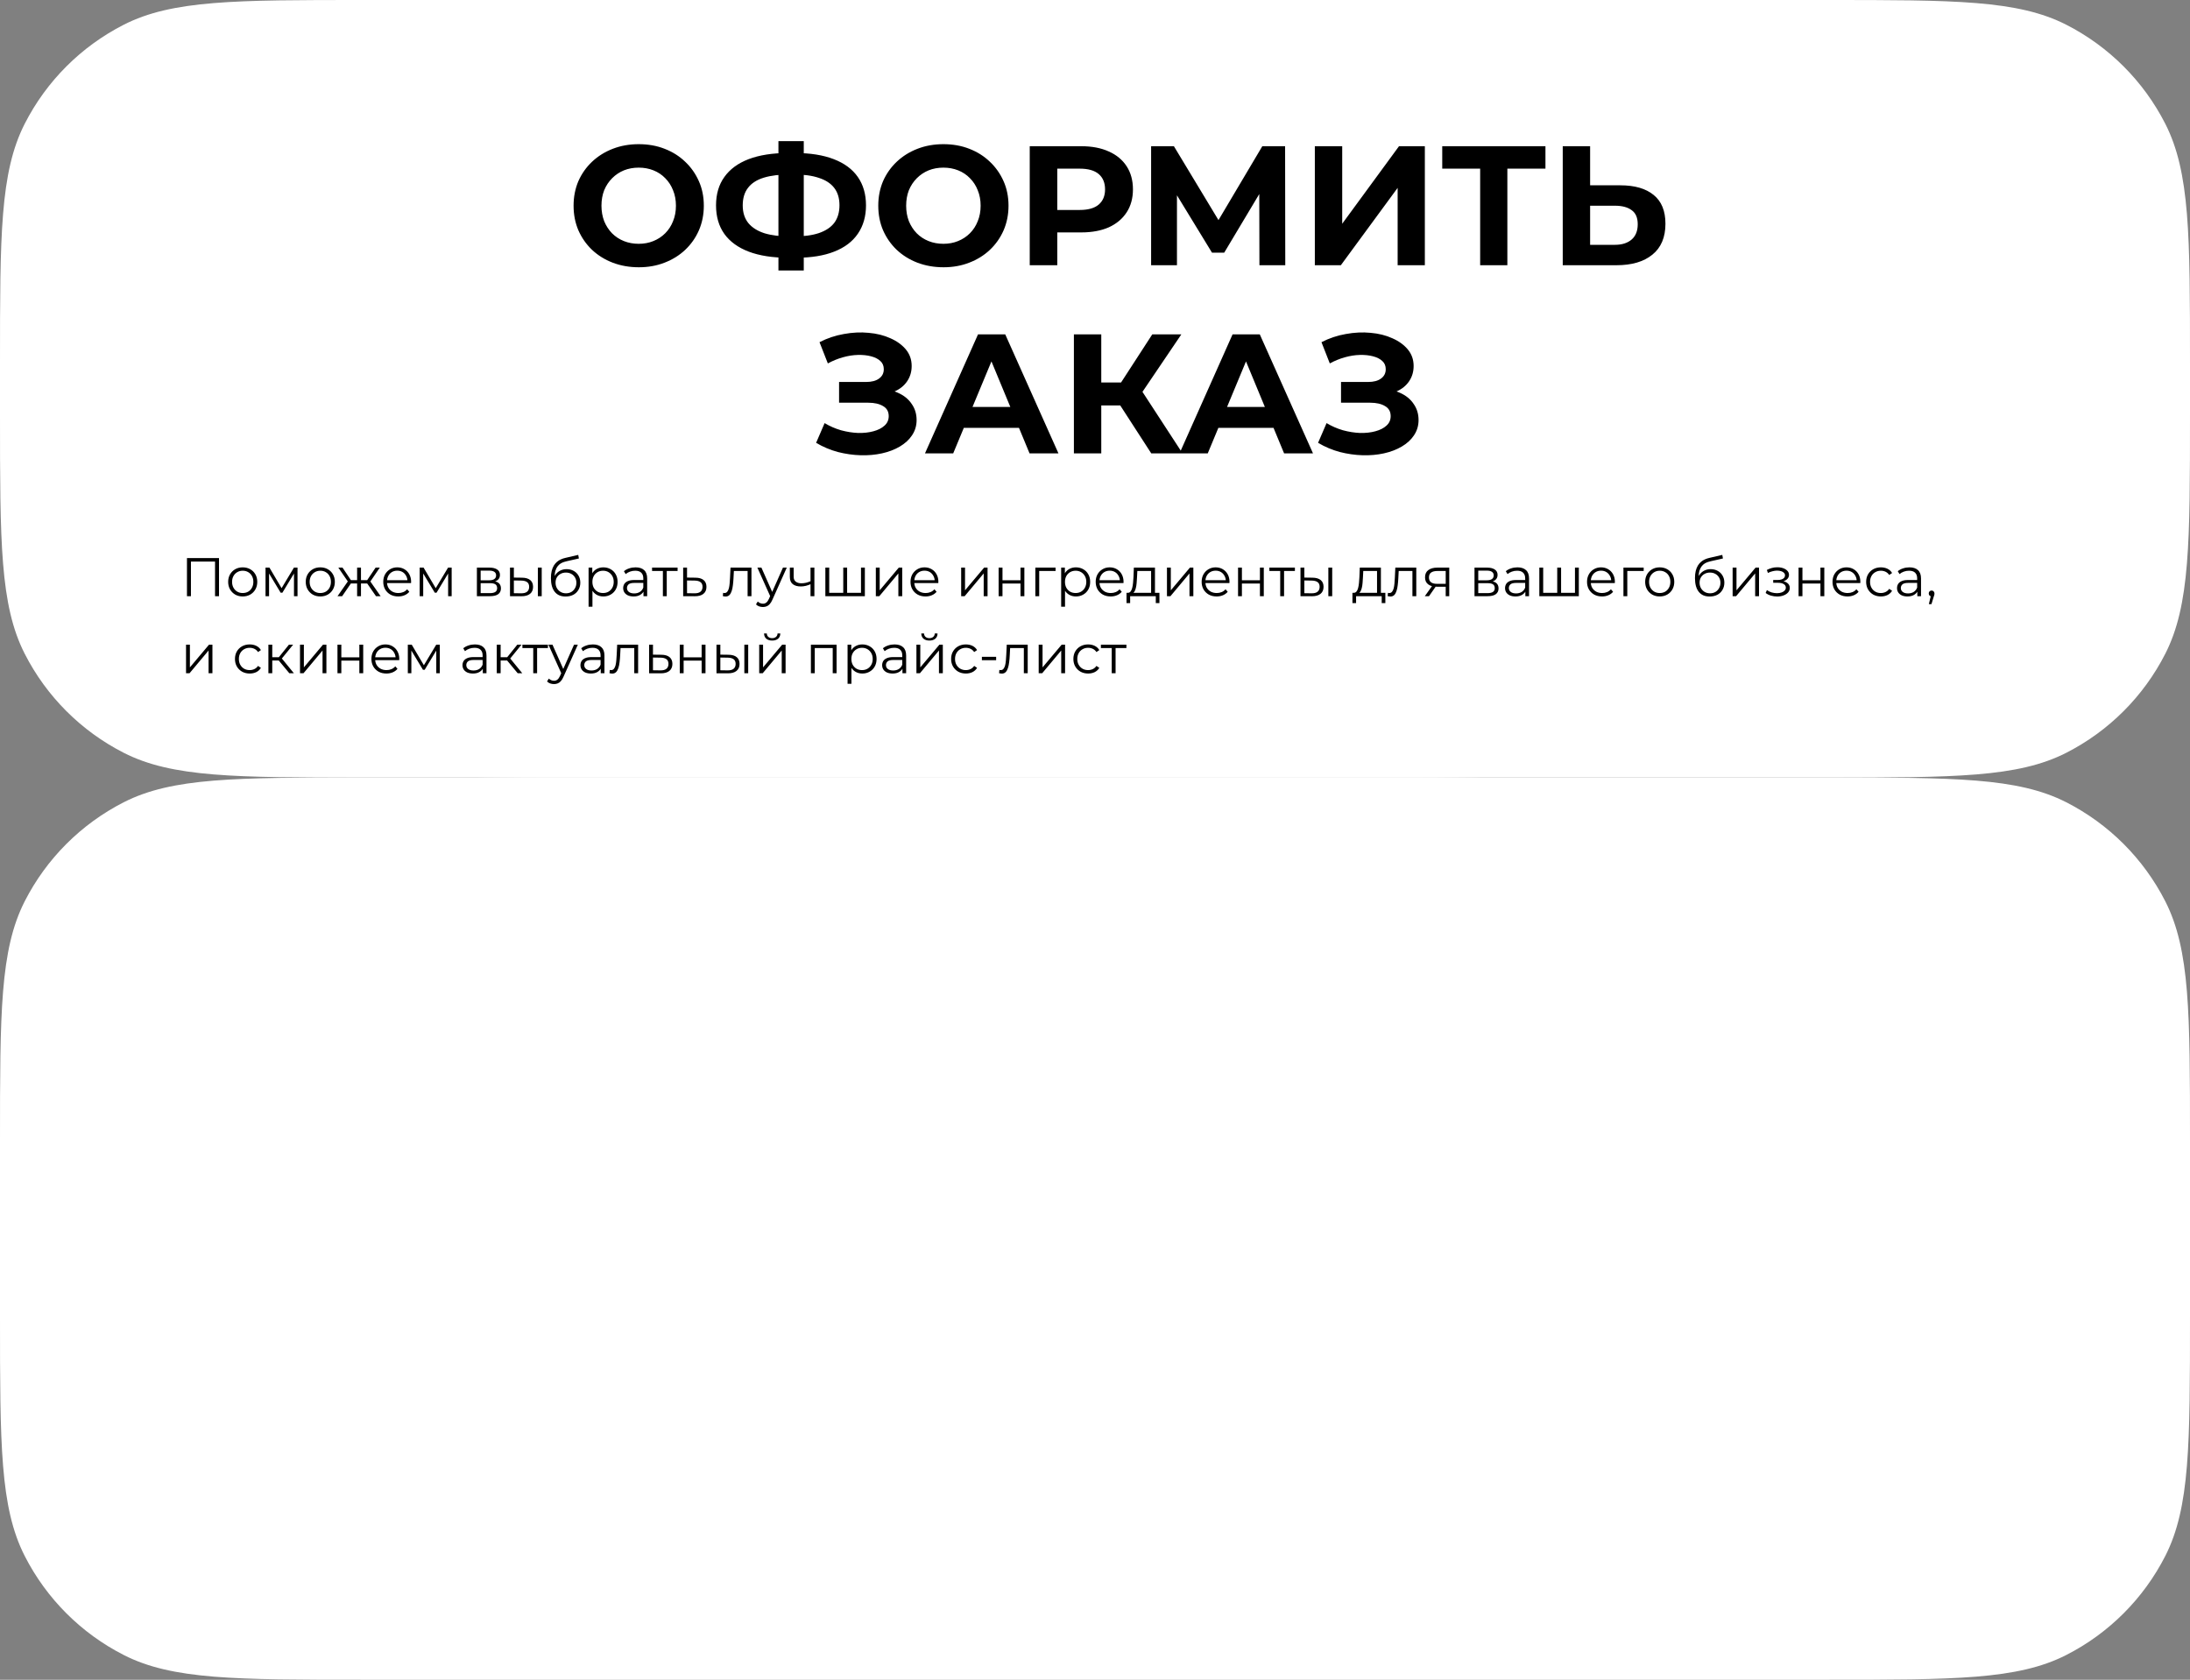
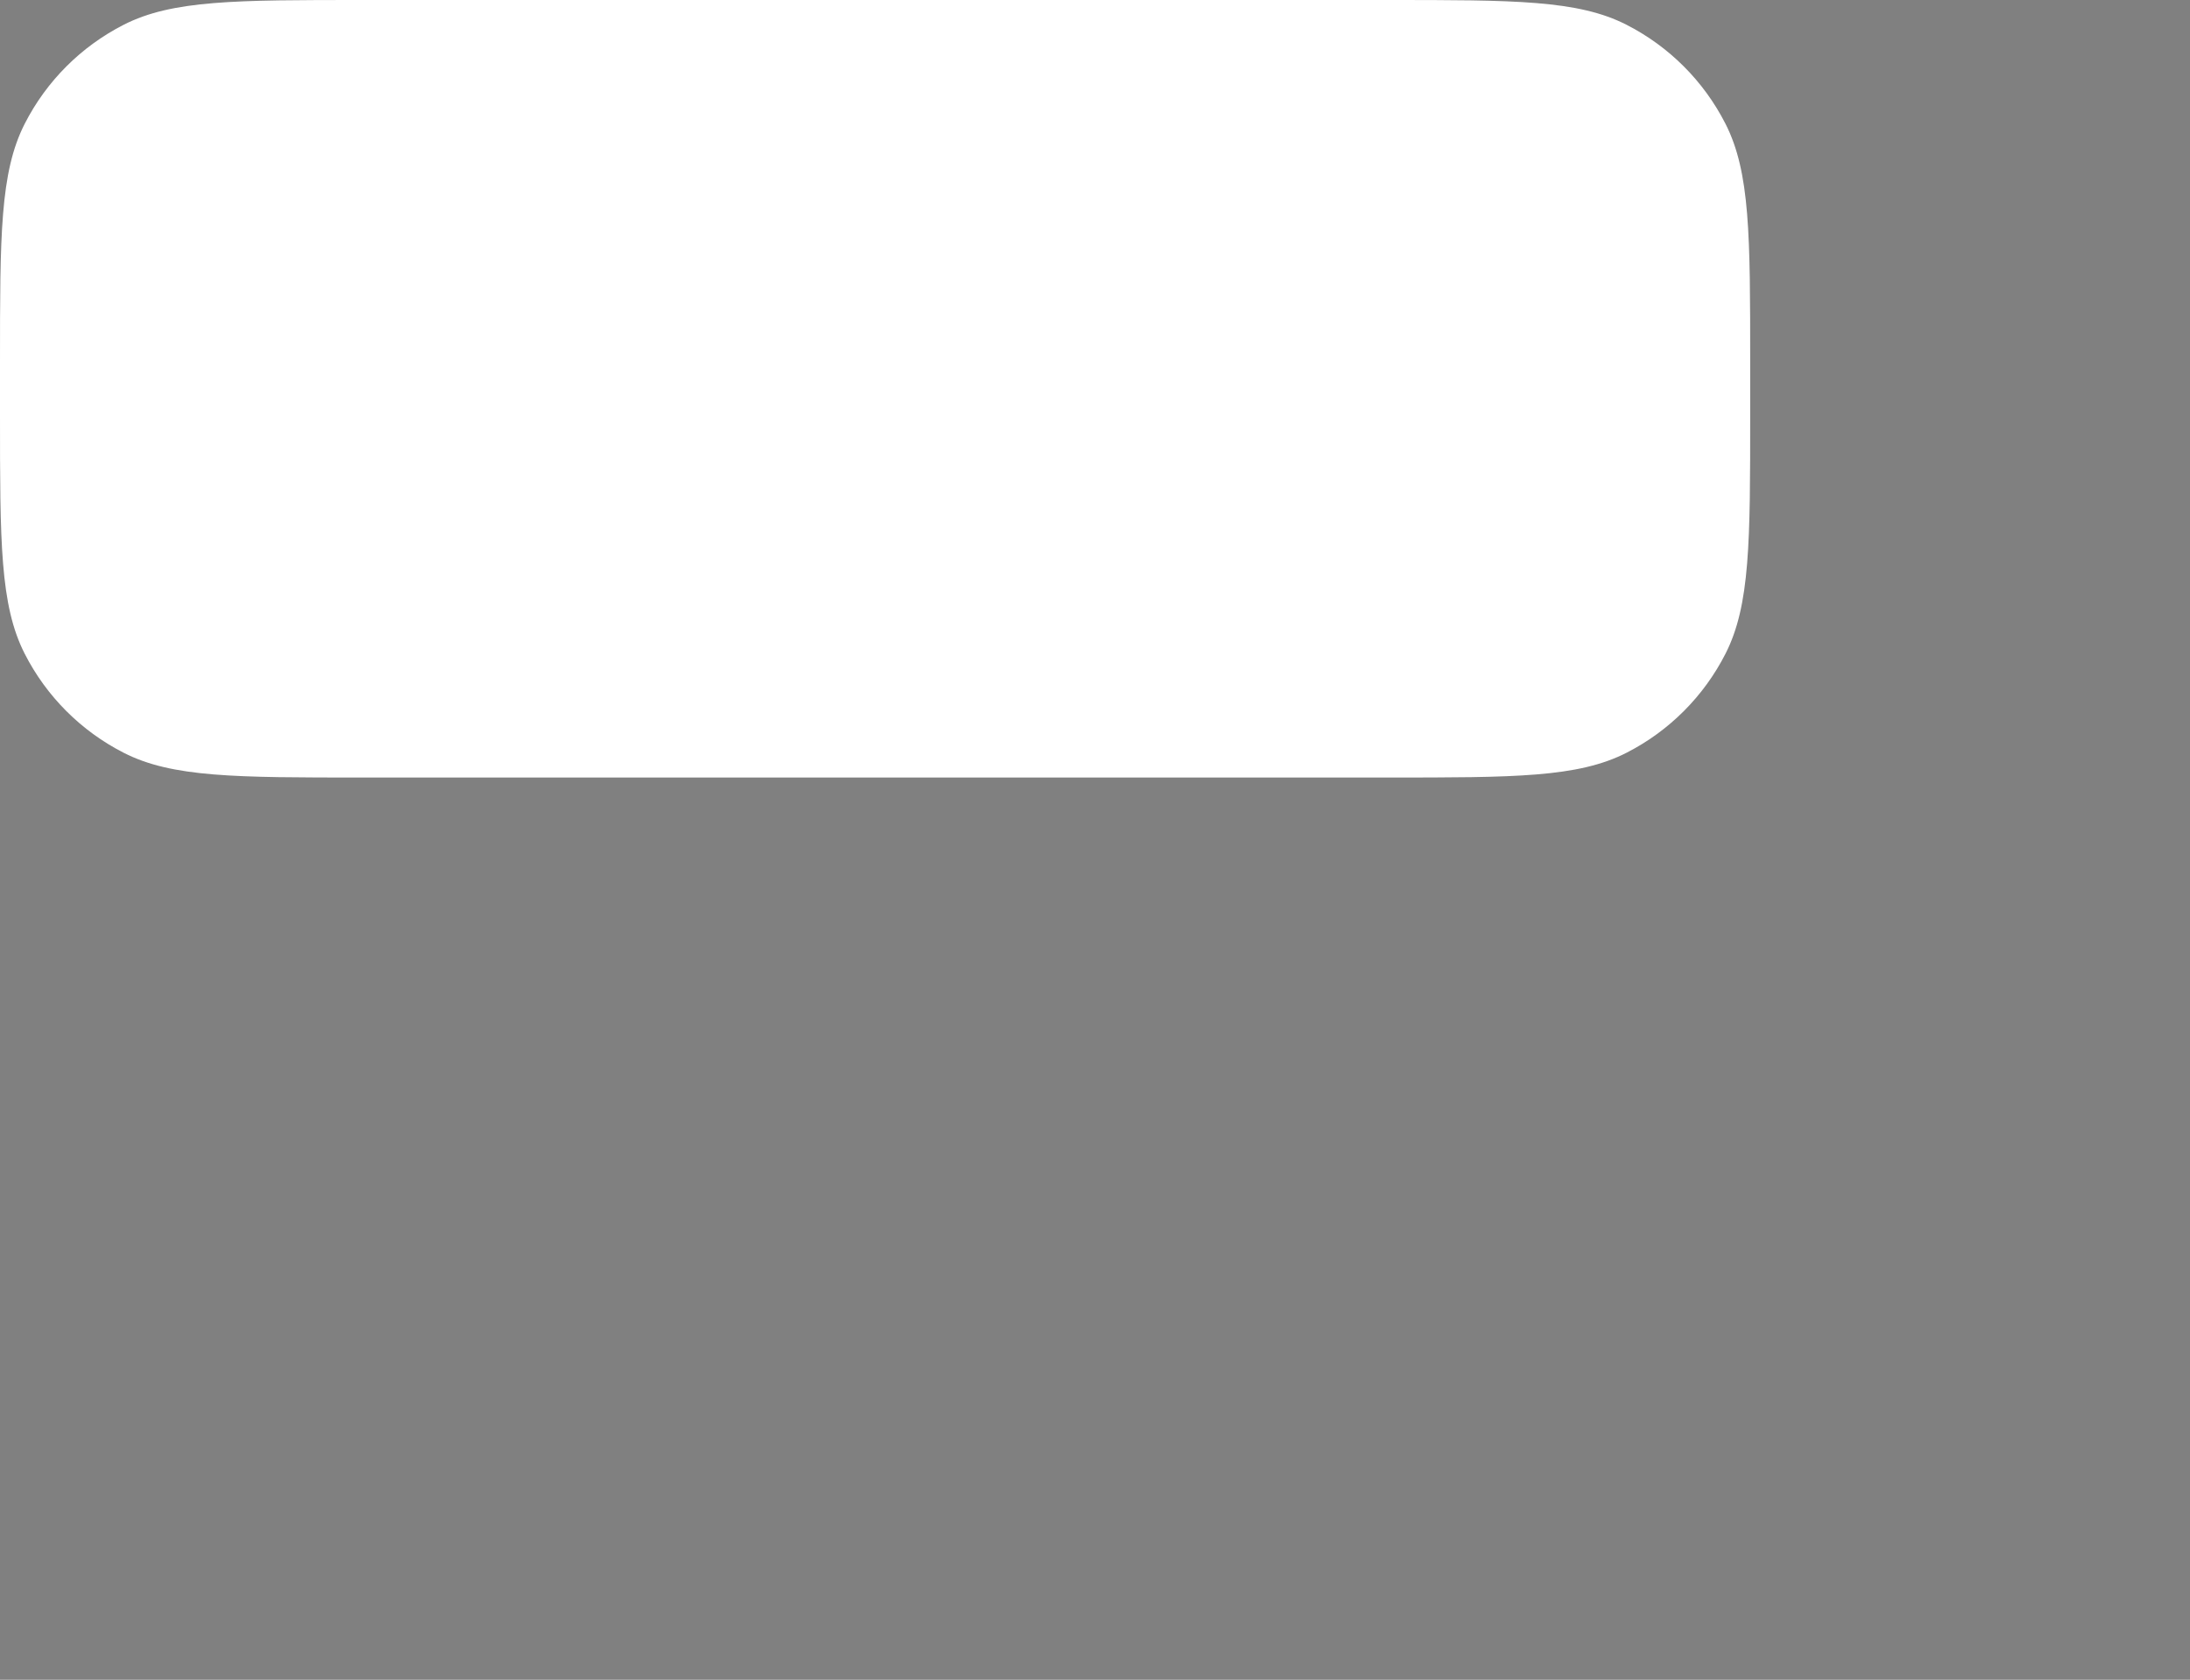
<svg xmlns="http://www.w3.org/2000/svg" width="966" height="741" viewBox="0 0 966 741" fill="none">
  <rect x="0" y="0" width="966" height="741" fill="#808080" stroke="none" />
-   <path d="M966 581C966 637.005 966 665.008 955.101 686.399C945.513 705.215 930.215 720.513 911.399 730.101C890.008 741 862.005 741 806 741H160C103.995 741 75.992 741 54.601 730.101C35.785 720.513 20.487 705.215 10.899 686.399C0 665.008 0 637.005 0 581V503C0 446.995 0 418.992 10.899 397.601C20.487 378.785 35.785 363.487 54.601 353.899C75.992 343 103.995 343 160 343H806C862.005 343 890.008 343 911.399 353.899C930.215 363.487 945.513 378.785 955.101 397.601C966 418.992 966 446.995 966 503V581Z" fill="white" />
-   <path d="M966 183C966 239.005 966 267.008 955.101 288.399C945.513 307.215 930.215 322.513 911.399 332.101C890.008 343 862.005 343 806 343H252C195.995 343 167.992 343 146.601 332.101C127.785 322.513 112.487 307.215 102.899 288.399C92 267.008 92 239.005 92 183V160C92 103.995 92 75.992 102.899 54.601C112.487 35.785 127.785 20.487 146.601 10.899C167.992 0 195.995 0 252 0H806C862.005 0 890.008 0 911.399 10.899C930.215 20.487 945.513 35.785 955.101 54.601C966 75.992 966 103.995 966 160V183Z" fill="white" />
  <path d="M772 183C772 239.005 772 267.008 761.101 288.399C751.513 307.215 736.215 322.513 717.399 332.101C696.008 343 668.005 343 612 343H160C103.995 343 75.992 343 54.601 332.101C35.785 322.513 20.487 307.215 10.899 288.399C0 267.008 0 239.005 0 183V160C0 103.995 0 75.992 10.899 54.601C20.487 35.785 35.785 20.487 54.601 10.899C75.992 0 103.995 0 160 0H612C668.005 0 696.008 0 717.399 10.899C736.215 20.487 751.513 35.785 761.101 54.601C772 75.992 772 103.995 772 160V183Z" fill="white" />
-   <path d="M281.803 117.9C277.653 117.9 273.803 117.225 270.253 115.875C266.753 114.525 263.703 112.625 261.103 110.175C258.553 107.725 256.553 104.85 255.103 101.55C253.703 98.25 253.003 94.65 253.003 90.75C253.003 86.85 253.703 83.25 255.103 79.95C256.553 76.65 258.578 73.775 261.178 71.325C263.778 68.875 266.828 66.975 270.328 65.625C273.828 64.275 277.628 63.6 281.728 63.6C285.878 63.6 289.678 64.275 293.128 65.625C296.628 66.975 299.653 68.875 302.203 71.325C304.803 73.775 306.828 76.65 308.278 79.95C309.728 83.2 310.453 86.8 310.453 90.75C310.453 94.65 309.728 98.275 308.278 101.625C306.828 104.925 304.803 107.8 302.203 110.25C299.653 112.65 296.628 114.525 293.128 115.875C289.678 117.225 285.903 117.9 281.803 117.9ZM281.728 107.55C284.078 107.55 286.228 107.15 288.178 106.35C290.178 105.55 291.928 104.4 293.428 102.9C294.928 101.4 296.078 99.625 296.878 97.575C297.728 95.525 298.153 93.25 298.153 90.75C298.153 88.25 297.728 85.975 296.878 83.925C296.078 81.875 294.928 80.1 293.428 78.6C291.978 77.1 290.253 75.95 288.253 75.15C286.253 74.35 284.078 73.95 281.728 73.95C279.378 73.95 277.203 74.35 275.203 75.15C273.253 75.95 271.528 77.1 270.028 78.6C268.528 80.1 267.353 81.875 266.503 83.925C265.703 85.975 265.303 88.25 265.303 90.75C265.303 93.2 265.703 95.475 266.503 97.575C267.353 99.625 268.503 101.4 269.953 102.9C271.453 104.4 273.203 105.55 275.203 106.35C277.203 107.15 279.378 107.55 281.728 107.55ZM347.563 113.7C340.763 113.7 334.988 112.8 330.238 111C325.538 109.2 321.963 106.6 319.513 103.2C317.063 99.75 315.838 95.55 315.838 90.6C315.838 85.65 317.063 81.475 319.513 78.075C321.963 74.625 325.538 72 330.238 70.2C334.988 68.4 340.763 67.5 347.563 67.5C347.663 67.5 347.938 67.5 348.388 67.5C348.888 67.5 349.363 67.5 349.813 67.5C350.313 67.5 350.588 67.5 350.638 67.5C357.388 67.5 363.088 68.4 367.738 70.2C372.438 72 375.988 74.625 378.388 78.075C380.788 81.525 381.988 85.7 381.988 90.6C381.988 95.45 380.788 99.625 378.388 103.125C376.038 106.575 372.563 109.2 367.963 111C363.413 112.8 357.838 113.7 351.238 113.7C351.088 113.7 350.738 113.7 350.188 113.7C349.638 113.7 349.088 113.7 348.538 113.7C348.038 113.7 347.713 113.7 347.563 113.7ZM348.688 104.325C348.838 104.325 349.038 104.325 349.288 104.325C349.538 104.325 349.713 104.325 349.813 104.325C354.413 104.325 358.213 103.825 361.213 102.825C364.263 101.775 366.538 100.25 368.038 98.25C369.538 96.2 370.288 93.625 370.288 90.525C370.288 87.425 369.513 84.875 367.963 82.875C366.413 80.875 364.138 79.4 361.138 78.45C358.188 77.45 354.463 76.95 349.963 76.95C349.863 76.95 349.663 76.95 349.363 76.95C349.113 76.95 348.888 76.95 348.688 76.95C343.938 76.95 340.013 77.425 336.913 78.375C333.813 79.325 331.488 80.825 329.938 82.875C328.388 84.875 327.613 87.45 327.613 90.6C327.613 93.75 328.438 96.35 330.088 98.4C331.738 100.4 334.113 101.9 337.213 102.9C340.363 103.85 344.188 104.325 348.688 104.325ZM343.363 119.325V62.25H354.538V119.325H343.363ZM416.202 117.9C412.052 117.9 408.202 117.225 404.652 115.875C401.152 114.525 398.102 112.625 395.502 110.175C392.952 107.725 390.952 104.85 389.502 101.55C388.102 98.25 387.402 94.65 387.402 90.75C387.402 86.85 388.102 83.25 389.502 79.95C390.952 76.65 392.977 73.775 395.577 71.325C398.177 68.875 401.227 66.975 404.727 65.625C408.227 64.275 412.027 63.6 416.127 63.6C420.277 63.6 424.077 64.275 427.527 65.625C431.027 66.975 434.052 68.875 436.602 71.325C439.202 73.775 441.227 76.65 442.677 79.95C444.127 83.2 444.852 86.8 444.852 90.75C444.852 94.65 444.127 98.275 442.677 101.625C441.227 104.925 439.202 107.8 436.602 110.25C434.052 112.65 431.027 114.525 427.527 115.875C424.077 117.225 420.302 117.9 416.202 117.9ZM416.127 107.55C418.477 107.55 420.627 107.15 422.577 106.35C424.577 105.55 426.327 104.4 427.827 102.9C429.327 101.4 430.477 99.625 431.277 97.575C432.127 95.525 432.552 93.25 432.552 90.75C432.552 88.25 432.127 85.975 431.277 83.925C430.477 81.875 429.327 80.1 427.827 78.6C426.377 77.1 424.652 75.95 422.652 75.15C420.652 74.35 418.477 73.95 416.127 73.95C413.777 73.95 411.602 74.35 409.602 75.15C407.652 75.95 405.927 77.1 404.427 78.6C402.927 80.1 401.752 81.875 400.902 83.925C400.102 85.975 399.702 88.25 399.702 90.75C399.702 93.2 400.102 95.475 400.902 97.575C401.752 99.625 402.902 101.4 404.352 102.9C405.852 104.4 407.602 105.55 409.602 106.35C411.602 107.15 413.777 107.55 416.127 107.55ZM454.212 117V64.5H476.937C481.637 64.5 485.687 65.275 489.087 66.825C492.487 68.325 495.112 70.5 496.962 73.35C498.812 76.2 499.737 79.6 499.737 83.55C499.737 87.45 498.812 90.825 496.962 93.675C495.112 96.525 492.487 98.725 489.087 100.275C485.687 101.775 481.637 102.525 476.937 102.525H460.962L466.362 97.05V117H454.212ZM466.362 98.4L460.962 92.625H476.262C480.012 92.625 482.812 91.825 484.662 90.225C486.512 88.625 487.437 86.4 487.437 83.55C487.437 80.65 486.512 78.4 484.662 76.8C482.812 75.2 480.012 74.4 476.262 74.4H460.962L466.362 68.625V98.4ZM507.752 117V64.5H517.802L540.152 101.55H534.827L556.802 64.5H566.852L566.927 117H555.527L555.452 81.975H557.627L540.002 111.45H534.602L516.602 81.975H519.152V117H507.752ZM579.969 117V64.5H592.044V98.7L617.094 64.5H628.494V117H616.494V82.875L591.444 117H579.969ZM652.891 117V71.625L655.666 74.4H636.166V64.5H681.691V74.4H662.191L664.891 71.625V117H652.891ZM714.744 81.75C721.094 81.75 725.994 83.175 729.444 86.025C732.894 88.825 734.619 93.05 734.619 98.7C734.619 104.7 732.694 109.25 728.844 112.35C725.044 115.45 719.769 117 713.019 117H689.319V64.5H701.394V81.75H714.744ZM712.344 108C715.444 108 717.894 107.225 719.694 105.675C721.494 104.125 722.394 101.875 722.394 98.925C722.394 96.025 721.494 93.95 719.694 92.7C717.944 91.4 715.494 90.75 712.344 90.75H701.394V108H712.344ZM359.985 195.35L363.735 186.65C365.985 188 368.385 189.05 370.935 189.8C373.535 190.5 376.06 190.9 378.51 191C381.01 191.05 383.26 190.8 385.26 190.25C387.31 189.7 388.935 188.875 390.135 187.775C391.385 186.675 392.01 185.275 392.01 183.575C392.01 181.575 391.185 180.1 389.535 179.15C387.885 178.15 385.685 177.65 382.935 177.65H370.11V168.5H382.035C384.485 168.5 386.385 168 387.735 167C389.135 166 389.835 164.625 389.835 162.875C389.835 161.375 389.335 160.175 388.335 159.275C387.335 158.325 385.96 157.625 384.21 157.175C382.51 156.725 380.585 156.525 378.435 156.575C376.285 156.625 374.06 156.975 371.76 157.625C369.46 158.275 367.26 159.175 365.16 160.325L361.485 150.95C364.885 149.2 368.46 148 372.21 147.35C376.01 146.65 379.66 146.475 383.16 146.825C386.71 147.125 389.91 147.925 392.76 149.225C395.61 150.475 397.885 152.125 399.585 154.175C401.285 156.225 402.135 158.65 402.135 161.45C402.135 163.95 401.485 166.175 400.185 168.125C398.885 170.075 397.06 171.575 394.71 172.625C392.41 173.675 389.76 174.2 386.76 174.2L387.06 171.5C390.56 171.5 393.585 172.1 396.135 173.3C398.735 174.45 400.735 176.075 402.135 178.175C403.585 180.225 404.31 182.6 404.31 185.3C404.31 187.8 403.635 190.05 402.285 192.05C400.985 194 399.185 195.65 396.885 197C394.585 198.35 391.96 199.35 389.01 200C386.06 200.65 382.91 200.925 379.56 200.825C376.26 200.725 372.935 200.25 369.585 199.4C366.235 198.5 363.035 197.15 359.985 195.35ZM408.004 200L431.404 147.5H443.404L466.879 200H454.129L434.929 153.65H439.729L420.454 200H408.004ZM419.704 188.75L422.929 179.525H449.929L453.229 188.75H419.704ZM507.816 200L491.466 174.725L501.291 168.8L521.616 200H507.816ZM473.691 200V147.5H485.766V200H473.691ZM482.241 178.85V168.725H500.541V178.85H482.241ZM502.416 175.1L491.241 173.75L508.266 147.5H521.091L502.416 175.1ZM520.284 200L543.684 147.5H555.684L579.159 200H566.409L547.209 153.65H552.009L532.734 200H520.284ZM531.984 188.75L535.209 179.525H562.209L565.509 188.75H531.984ZM581.396 195.35L585.146 186.65C587.396 188 589.796 189.05 592.346 189.8C594.946 190.5 597.471 190.9 599.921 191C602.421 191.05 604.671 190.8 606.671 190.25C608.721 189.7 610.346 188.875 611.546 187.775C612.796 186.675 613.421 185.275 613.421 183.575C613.421 181.575 612.596 180.1 610.946 179.15C609.296 178.15 607.096 177.65 604.346 177.65H591.521V168.5H603.446C605.896 168.5 607.796 168 609.146 167C610.546 166 611.246 164.625 611.246 162.875C611.246 161.375 610.746 160.175 609.746 159.275C608.746 158.325 607.371 157.625 605.621 157.175C603.921 156.725 601.996 156.525 599.846 156.575C597.696 156.625 595.471 156.975 593.171 157.625C590.871 158.275 588.671 159.175 586.571 160.325L582.896 150.95C586.296 149.2 589.871 148 593.621 147.35C597.421 146.65 601.071 146.475 604.571 146.825C608.121 147.125 611.321 147.925 614.171 149.225C617.021 150.475 619.296 152.125 620.996 154.175C622.696 156.225 623.546 158.65 623.546 161.45C623.546 163.95 622.896 166.175 621.596 168.125C620.296 170.075 618.471 171.575 616.121 172.625C613.821 173.675 611.171 174.2 608.171 174.2L608.471 171.5C611.971 171.5 614.996 172.1 617.546 173.3C620.146 174.45 622.146 176.075 623.546 178.175C624.996 180.225 625.721 182.6 625.721 185.3C625.721 187.8 625.046 190.05 623.696 192.05C622.396 194 620.596 195.65 618.296 197C615.996 198.35 613.371 199.35 610.421 200C607.471 200.65 604.321 200.925 600.971 200.825C597.671 200.725 594.346 200.25 590.996 199.4C587.646 198.5 584.446 197.15 581.396 195.35Z" fill="black" />
-   <path d="M82.469 263V246.2H96.605V263H94.853V247.256L95.309 247.736H83.765L84.221 247.256V263H82.469ZM107.049 263.12C105.833 263.12 104.737 262.848 103.761 262.304C102.801 261.744 102.041 260.984 101.481 260.024C100.921 259.048 100.641 257.936 100.641 256.688C100.641 255.424 100.921 254.312 101.481 253.352C102.041 252.392 102.801 251.64 103.761 251.096C104.721 250.552 105.817 250.28 107.049 250.28C108.297 250.28 109.401 250.552 110.361 251.096C111.337 251.64 112.097 252.392 112.641 253.352C113.201 254.312 113.481 255.424 113.481 256.688C113.481 257.936 113.201 259.048 112.641 260.024C112.097 260.984 111.337 261.744 110.361 262.304C109.385 262.848 108.281 263.12 107.049 263.12ZM107.049 261.608C107.961 261.608 108.769 261.408 109.473 261.008C110.177 260.592 110.729 260.016 111.129 259.28C111.545 258.528 111.753 257.664 111.753 256.688C111.753 255.696 111.545 254.832 111.129 254.096C110.729 253.36 110.177 252.792 109.473 252.392C108.769 251.976 107.969 251.768 107.073 251.768C106.177 251.768 105.377 251.976 104.673 252.392C103.969 252.792 103.409 253.36 102.993 254.096C102.577 254.832 102.369 255.696 102.369 256.688C102.369 257.664 102.577 258.528 102.993 259.28C103.409 260.016 103.969 260.592 104.673 261.008C105.377 261.408 106.169 261.608 107.049 261.608ZM117.123 263V250.4H118.851L124.563 260.072H123.843L129.651 250.4H131.235V263H129.675V252.344L129.987 252.488L124.563 261.464H123.795L118.323 252.392L118.683 252.32V263H117.123ZM141.268 263.12C140.052 263.12 138.956 262.848 137.98 262.304C137.02 261.744 136.26 260.984 135.7 260.024C135.14 259.048 134.86 257.936 134.86 256.688C134.86 255.424 135.14 254.312 135.7 253.352C136.26 252.392 137.02 251.64 137.98 251.096C138.94 250.552 140.036 250.28 141.268 250.28C142.516 250.28 143.62 250.552 144.58 251.096C145.556 251.64 146.316 252.392 146.86 253.352C147.42 254.312 147.7 255.424 147.7 256.688C147.7 257.936 147.42 259.048 146.86 260.024C146.316 260.984 145.556 261.744 144.58 262.304C143.604 262.848 142.5 263.12 141.268 263.12ZM141.268 261.608C142.18 261.608 142.988 261.408 143.692 261.008C144.396 260.592 144.948 260.016 145.348 259.28C145.764 258.528 145.972 257.664 145.972 256.688C145.972 255.696 145.764 254.832 145.348 254.096C144.948 253.36 144.396 252.792 143.692 252.392C142.988 251.976 142.188 251.768 141.292 251.768C140.396 251.768 139.596 251.976 138.892 252.392C138.188 252.792 137.628 253.36 137.212 254.096C136.796 254.832 136.588 255.696 136.588 256.688C136.588 257.664 136.796 258.528 137.212 259.28C137.628 260.016 138.188 260.592 138.892 261.008C139.596 261.408 140.388 261.608 141.268 261.608ZM165.849 263L161.529 256.76L162.945 255.92L167.889 263H165.849ZM158.697 257.384V255.92H162.681V257.384H158.697ZM163.113 256.88L161.481 256.64L165.681 250.4H167.529L163.113 256.88ZM150.921 263H148.881L153.825 255.92L155.217 256.76L150.921 263ZM159.225 263H157.521V250.4H159.225V263ZM158.049 257.384H154.089V255.92H158.049V257.384ZM153.681 256.88L149.241 250.4H151.089L155.265 256.64L153.681 256.88ZM175.679 263.12C174.367 263.12 173.215 262.848 172.223 262.304C171.231 261.744 170.455 260.984 169.895 260.024C169.335 259.048 169.055 257.936 169.055 256.688C169.055 255.44 169.319 254.336 169.847 253.376C170.391 252.416 171.127 251.664 172.055 251.12C172.999 250.56 174.055 250.28 175.223 250.28C176.407 250.28 177.455 250.552 178.367 251.096C179.295 251.624 180.023 252.376 180.551 253.352C181.079 254.312 181.343 255.424 181.343 256.688C181.343 256.768 181.335 256.856 181.319 256.952C181.319 257.032 181.319 257.12 181.319 257.216H170.351V255.944H180.407L179.735 256.448C179.735 255.536 179.535 254.728 179.135 254.024C178.751 253.304 178.223 252.744 177.551 252.344C176.879 251.944 176.103 251.744 175.223 251.744C174.359 251.744 173.583 251.944 172.895 252.344C172.207 252.744 171.671 253.304 171.287 254.024C170.903 254.744 170.711 255.568 170.711 256.496V256.76C170.711 257.72 170.919 258.568 171.335 259.304C171.767 260.024 172.359 260.592 173.111 261.008C173.879 261.408 174.751 261.608 175.727 261.608C176.495 261.608 177.207 261.472 177.863 261.2C178.535 260.928 179.111 260.512 179.591 259.952L180.551 261.056C179.991 261.728 179.287 262.24 178.439 262.592C177.607 262.944 176.687 263.12 175.679 263.12ZM185.115 263V250.4H186.843L192.555 260.072H191.835L197.643 250.4H199.227V263H197.667V252.344L197.979 252.488L192.555 261.464H191.787L186.315 252.392L186.675 252.32V263H185.115ZM210.358 263V250.4H215.926C217.35 250.4 218.47 250.672 219.286 251.216C220.118 251.76 220.534 252.56 220.534 253.616C220.534 254.64 220.142 255.432 219.358 255.992C218.574 256.536 217.542 256.808 216.262 256.808L216.598 256.304C218.102 256.304 219.206 256.584 219.91 257.144C220.614 257.704 220.966 258.512 220.966 259.568C220.966 260.656 220.566 261.504 219.766 262.112C218.982 262.704 217.758 263 216.094 263H210.358ZM212.014 261.656H216.022C217.094 261.656 217.902 261.488 218.446 261.152C219.006 260.8 219.286 260.24 219.286 259.472C219.286 258.704 219.038 258.144 218.542 257.792C218.046 257.44 217.262 257.264 216.19 257.264H212.014V261.656ZM212.014 255.992H215.806C216.782 255.992 217.526 255.808 218.038 255.44C218.566 255.072 218.83 254.536 218.83 253.832C218.83 253.128 218.566 252.6 218.038 252.248C217.526 251.896 216.782 251.72 215.806 251.72H212.014V255.992ZM237.247 263V250.4H238.951V263H237.247ZM230.263 254.84C231.847 254.856 233.055 255.208 233.887 255.896C234.719 256.584 235.135 257.576 235.135 258.872C235.135 260.216 234.687 261.248 233.791 261.968C232.895 262.688 231.615 263.04 229.951 263.024L224.959 263V250.4H226.663V254.792L230.263 254.84ZM229.831 261.728C231.015 261.744 231.903 261.512 232.495 261.032C233.103 260.536 233.407 259.816 233.407 258.872C233.407 257.928 233.111 257.24 232.519 256.808C231.927 256.36 231.031 256.128 229.831 256.112L226.663 256.064V261.68L229.831 261.728ZM249.467 263.144C248.443 263.144 247.531 262.976 246.731 262.64C245.947 262.304 245.275 261.792 244.715 261.104C244.155 260.416 243.731 259.568 243.443 258.56C243.155 257.536 243.011 256.352 243.011 255.008C243.011 253.808 243.123 252.76 243.347 251.864C243.571 250.952 243.883 250.168 244.283 249.512C244.683 248.856 245.147 248.304 245.675 247.856C246.219 247.392 246.803 247.024 247.427 246.752C248.067 246.464 248.723 246.248 249.395 246.104L255.059 244.784L255.347 246.368L250.019 247.568C249.683 247.648 249.275 247.76 248.795 247.904C248.331 248.048 247.851 248.264 247.355 248.552C246.875 248.84 246.427 249.24 246.011 249.752C245.595 250.264 245.259 250.928 245.003 251.744C244.763 252.544 244.643 253.544 244.643 254.744C244.643 255 244.651 255.208 244.667 255.368C244.683 255.512 244.699 255.672 244.715 255.848C244.747 256.008 244.771 256.248 244.787 256.568L244.043 255.944C244.219 254.968 244.579 254.12 245.123 253.4C245.667 252.664 246.347 252.096 247.163 251.696C247.995 251.28 248.915 251.072 249.923 251.072C251.091 251.072 252.131 251.328 253.043 251.84C253.955 252.336 254.667 253.032 255.179 253.928C255.707 254.824 255.971 255.864 255.971 257.048C255.971 258.216 255.699 259.264 255.155 260.192C254.627 261.12 253.875 261.848 252.899 262.376C251.923 262.888 250.779 263.144 249.467 263.144ZM249.659 261.728C250.555 261.728 251.347 261.528 252.035 261.128C252.723 260.712 253.259 260.152 253.643 259.448C254.043 258.744 254.243 257.952 254.243 257.072C254.243 256.208 254.043 255.44 253.643 254.768C253.259 254.096 252.723 253.568 252.035 253.184C251.347 252.784 250.547 252.584 249.635 252.584C248.739 252.584 247.947 252.776 247.259 253.16C246.571 253.528 246.027 254.048 245.627 254.72C245.243 255.392 245.051 256.168 245.051 257.048C245.051 257.928 245.243 258.72 245.627 259.424C246.027 260.128 246.571 260.688 247.259 261.104C247.963 261.52 248.763 261.728 249.659 261.728ZM266.127 263.12C265.039 263.12 264.055 262.872 263.175 262.376C262.295 261.864 261.591 261.136 261.063 260.192C260.551 259.232 260.295 258.064 260.295 256.688C260.295 255.312 260.551 254.152 261.063 253.208C261.575 252.248 262.271 251.52 263.151 251.024C264.031 250.528 265.023 250.28 266.127 250.28C267.327 250.28 268.399 250.552 269.343 251.096C270.303 251.624 271.055 252.376 271.599 253.352C272.143 254.312 272.415 255.424 272.415 256.688C272.415 257.968 272.143 259.088 271.599 260.048C271.055 261.008 270.303 261.76 269.343 262.304C268.399 262.848 267.327 263.12 266.127 263.12ZM259.623 267.656V250.4H261.255V254.192L261.087 256.712L261.327 259.256V267.656H259.623ZM266.007 261.608C266.903 261.608 267.703 261.408 268.407 261.008C269.111 260.592 269.671 260.016 270.087 259.28C270.503 258.528 270.711 257.664 270.711 256.688C270.711 255.712 270.503 254.856 270.087 254.12C269.671 253.384 269.111 252.808 268.407 252.392C267.703 251.976 266.903 251.768 266.007 251.768C265.111 251.768 264.303 251.976 263.583 252.392C262.879 252.808 262.319 253.384 261.903 254.12C261.503 254.856 261.303 255.712 261.303 256.688C261.303 257.664 261.503 258.528 261.903 259.28C262.319 260.016 262.879 260.592 263.583 261.008C264.303 261.408 265.111 261.608 266.007 261.608ZM283.83 263V260.216L283.758 259.76V255.104C283.758 254.032 283.454 253.208 282.846 252.632C282.254 252.056 281.366 251.768 280.182 251.768C279.366 251.768 278.59 251.904 277.854 252.176C277.118 252.448 276.494 252.808 275.982 253.256L275.214 251.984C275.854 251.44 276.622 251.024 277.518 250.736C278.414 250.432 279.358 250.28 280.35 250.28C281.982 250.28 283.238 250.688 284.118 251.504C285.014 252.304 285.462 253.528 285.462 255.176V263H283.83ZM279.486 263.12C278.542 263.12 277.718 262.968 277.014 262.664C276.326 262.344 275.798 261.912 275.43 261.368C275.062 260.808 274.878 260.168 274.878 259.448C274.878 258.792 275.03 258.2 275.334 257.672C275.654 257.128 276.166 256.696 276.87 256.376C277.59 256.04 278.55 255.872 279.75 255.872H284.094V257.144H279.798C278.582 257.144 277.734 257.36 277.254 257.792C276.79 258.224 276.558 258.76 276.558 259.4C276.558 260.12 276.838 260.696 277.398 261.128C277.958 261.56 278.742 261.776 279.75 261.776C280.71 261.776 281.534 261.56 282.222 261.128C282.926 260.68 283.438 260.04 283.758 259.208L284.142 260.384C283.822 261.216 283.262 261.88 282.462 262.376C281.678 262.872 280.686 263.12 279.486 263.12ZM292.398 263V251.432L292.83 251.888H287.622V250.4H298.878V251.888H293.67L294.102 251.432V263H292.398ZM306.766 254.84C308.35 254.856 309.55 255.208 310.366 255.896C311.198 256.584 311.614 257.576 311.614 258.872C311.614 260.216 311.166 261.248 310.27 261.968C309.39 262.688 308.11 263.04 306.43 263.024L301.342 263V250.4H303.046V254.792L306.766 254.84ZM306.334 261.728C307.502 261.744 308.382 261.512 308.974 261.032C309.582 260.536 309.886 259.816 309.886 258.872C309.886 257.928 309.59 257.24 308.998 256.808C308.406 256.36 307.518 256.128 306.334 256.112L303.046 256.064V261.68L306.334 261.728ZM318.843 262.976L318.963 261.512C319.075 261.528 319.179 261.552 319.275 261.584C319.387 261.6 319.483 261.608 319.563 261.608C320.075 261.608 320.483 261.416 320.787 261.032C321.107 260.648 321.347 260.136 321.507 259.496C321.667 258.856 321.779 258.136 321.843 257.336C321.907 256.52 321.963 255.704 322.011 254.888L322.227 250.4H331.467V263H329.763V251.384L330.195 251.888H323.331L323.739 251.36L323.547 255.008C323.499 256.096 323.411 257.136 323.283 258.128C323.171 259.12 322.987 259.992 322.731 260.744C322.491 261.496 322.155 262.088 321.723 262.52C321.291 262.936 320.739 263.144 320.067 263.144C319.875 263.144 319.675 263.128 319.467 263.096C319.275 263.064 319.067 263.024 318.843 262.976ZM336.527 267.776C335.935 267.776 335.367 267.68 334.823 267.488C334.295 267.296 333.839 267.008 333.455 266.624L334.247 265.352C334.567 265.656 334.911 265.888 335.279 266.048C335.663 266.224 336.087 266.312 336.551 266.312C337.111 266.312 337.591 266.152 337.991 265.832C338.407 265.528 338.799 264.984 339.167 264.2L339.983 262.352L340.175 262.088L345.359 250.4H347.039L340.727 264.512C340.375 265.328 339.983 265.976 339.551 266.456C339.135 266.936 338.679 267.272 338.183 267.464C337.687 267.672 337.135 267.776 336.527 267.776ZM339.887 263.36L334.079 250.4H335.855L340.991 261.968L339.887 263.36ZM357.662 257.672C356.926 257.992 356.182 258.248 355.43 258.44C354.694 258.616 353.958 258.704 353.222 258.704C351.734 258.704 350.558 258.368 349.694 257.696C348.83 257.008 348.398 255.952 348.398 254.528V250.4H350.078V254.432C350.078 255.392 350.39 256.112 351.014 256.592C351.638 257.072 352.478 257.312 353.534 257.312C354.174 257.312 354.846 257.232 355.55 257.072C356.254 256.896 356.966 256.648 357.686 256.328L357.662 257.672ZM357.518 263V250.4H359.222V263H357.518ZM372.341 261.512L371.957 261.968V250.4H373.661V261.968L373.205 261.512H380.237L379.781 261.968V250.4H381.485V263H364.061V250.4H365.765V261.968L365.333 261.512H372.341ZM386.326 263V250.4H388.03V260.408L396.454 250.4H397.966V263H396.262V252.968L387.862 263H386.326ZM408.25 263.12C406.938 263.12 405.786 262.848 404.794 262.304C403.802 261.744 403.026 260.984 402.466 260.024C401.906 259.048 401.626 257.936 401.626 256.688C401.626 255.44 401.89 254.336 402.418 253.376C402.962 252.416 403.698 251.664 404.626 251.12C405.57 250.56 406.626 250.28 407.794 250.28C408.978 250.28 410.026 250.552 410.938 251.096C411.866 251.624 412.594 252.376 413.122 253.352C413.65 254.312 413.914 255.424 413.914 256.688C413.914 256.768 413.906 256.856 413.89 256.952C413.89 257.032 413.89 257.12 413.89 257.216H402.922V255.944H412.978L412.306 256.448C412.306 255.536 412.106 254.728 411.706 254.024C411.322 253.304 410.794 252.744 410.122 252.344C409.45 251.944 408.674 251.744 407.794 251.744C406.93 251.744 406.154 251.944 405.466 252.344C404.778 252.744 404.242 253.304 403.858 254.024C403.474 254.744 403.282 255.568 403.282 256.496V256.76C403.282 257.72 403.49 258.568 403.906 259.304C404.338 260.024 404.93 260.592 405.682 261.008C406.45 261.408 407.322 261.608 408.298 261.608C409.066 261.608 409.778 261.472 410.434 261.2C411.106 260.928 411.682 260.512 412.162 259.952L413.122 261.056C412.562 261.728 411.858 262.24 411.01 262.592C410.178 262.944 409.258 263.12 408.25 263.12ZM423.967 263V250.4H425.671V260.408L434.095 250.4H435.607V263H433.903V252.968L425.503 263H423.967ZM440.49 263V250.4H442.194V255.968H450.138V250.4H451.842V263H450.138V257.432H442.194V263H440.49ZM456.686 263V250.4H465.614V251.888H457.958L458.39 251.456V263H456.686ZM474.58 263.12C473.492 263.12 472.508 262.872 471.628 262.376C470.748 261.864 470.044 261.136 469.516 260.192C469.004 259.232 468.748 258.064 468.748 256.688C468.748 255.312 469.004 254.152 469.516 253.208C470.028 252.248 470.724 251.52 471.604 251.024C472.484 250.528 473.476 250.28 474.58 250.28C475.78 250.28 476.852 250.552 477.796 251.096C478.756 251.624 479.508 252.376 480.052 253.352C480.596 254.312 480.868 255.424 480.868 256.688C480.868 257.968 480.596 259.088 480.052 260.048C479.508 261.008 478.756 261.76 477.796 262.304C476.852 262.848 475.78 263.12 474.58 263.12ZM468.076 267.656V250.4H469.708V254.192L469.54 256.712L469.78 259.256V267.656H468.076ZM474.46 261.608C475.356 261.608 476.156 261.408 476.86 261.008C477.564 260.592 478.124 260.016 478.54 259.28C478.956 258.528 479.164 257.664 479.164 256.688C479.164 255.712 478.956 254.856 478.54 254.12C478.124 253.384 477.564 252.808 476.86 252.392C476.156 251.976 475.356 251.768 474.46 251.768C473.564 251.768 472.756 251.976 472.036 252.392C471.332 252.808 470.772 253.384 470.356 254.12C469.956 254.856 469.756 255.712 469.756 256.688C469.756 257.664 469.956 258.528 470.356 259.28C470.772 260.016 471.332 260.592 472.036 261.008C472.756 261.408 473.564 261.608 474.46 261.608ZM489.929 263.12C488.617 263.12 487.465 262.848 486.473 262.304C485.481 261.744 484.705 260.984 484.145 260.024C483.585 259.048 483.305 257.936 483.305 256.688C483.305 255.44 483.569 254.336 484.097 253.376C484.641 252.416 485.377 251.664 486.305 251.12C487.249 250.56 488.305 250.28 489.473 250.28C490.657 250.28 491.705 250.552 492.617 251.096C493.545 251.624 494.273 252.376 494.801 253.352C495.329 254.312 495.593 255.424 495.593 256.688C495.593 256.768 495.585 256.856 495.569 256.952C495.569 257.032 495.569 257.12 495.569 257.216H484.601V255.944H494.657L493.985 256.448C493.985 255.536 493.785 254.728 493.385 254.024C493.001 253.304 492.473 252.744 491.801 252.344C491.129 251.944 490.353 251.744 489.473 251.744C488.609 251.744 487.833 251.944 487.145 252.344C486.457 252.744 485.921 253.304 485.537 254.024C485.153 254.744 484.961 255.568 484.961 256.496V256.76C484.961 257.72 485.169 258.568 485.585 259.304C486.017 260.024 486.609 260.592 487.361 261.008C488.129 261.408 489.001 261.608 489.977 261.608C490.745 261.608 491.457 261.472 492.113 261.2C492.785 260.928 493.361 260.512 493.841 259.952L494.801 261.056C494.241 261.728 493.537 262.24 492.689 262.592C491.857 262.944 490.937 263.12 489.929 263.12ZM507.748 262.184V251.888H501.676L501.532 254.696C501.5 255.544 501.444 256.376 501.364 257.192C501.3 258.008 501.18 258.76 501.004 259.448C500.844 260.12 500.612 260.672 500.308 261.104C500.004 261.52 499.612 261.76 499.132 261.824L497.428 261.512C497.924 261.528 498.332 261.352 498.652 260.984C498.972 260.6 499.22 260.08 499.396 259.424C499.572 258.768 499.7 258.024 499.78 257.192C499.86 256.344 499.924 255.48 499.972 254.6L500.14 250.4H509.452V262.184H507.748ZM496.9 266.048V261.512H511.42V266.048H509.812V263H498.508V266.048H496.9ZM514.74 263V250.4H516.444V260.408L524.868 250.4H526.38V263H524.676V252.968L516.276 263H514.74ZM536.664 263.12C535.352 263.12 534.2 262.848 533.208 262.304C532.216 261.744 531.44 260.984 530.88 260.024C530.32 259.048 530.04 257.936 530.04 256.688C530.04 255.44 530.304 254.336 530.832 253.376C531.376 252.416 532.112 251.664 533.04 251.12C533.984 250.56 535.04 250.28 536.208 250.28C537.392 250.28 538.44 250.552 539.352 251.096C540.28 251.624 541.008 252.376 541.536 253.352C542.064 254.312 542.328 255.424 542.328 256.688C542.328 256.768 542.32 256.856 542.304 256.952C542.304 257.032 542.304 257.12 542.304 257.216H531.336V255.944H541.392L540.72 256.448C540.72 255.536 540.52 254.728 540.12 254.024C539.736 253.304 539.208 252.744 538.536 252.344C537.864 251.944 537.088 251.744 536.208 251.744C535.344 251.744 534.568 251.944 533.88 252.344C533.192 252.744 532.656 253.304 532.272 254.024C531.888 254.744 531.696 255.568 531.696 256.496V256.76C531.696 257.72 531.904 258.568 532.32 259.304C532.752 260.024 533.344 260.592 534.096 261.008C534.864 261.408 535.736 261.608 536.712 261.608C537.48 261.608 538.192 261.472 538.848 261.2C539.52 260.928 540.096 260.512 540.576 259.952L541.536 261.056C540.976 261.728 540.272 262.24 539.424 262.592C538.592 262.944 537.672 263.12 536.664 263.12ZM546.1 263V250.4H547.804V255.968H555.748V250.4H557.452V263H555.748V257.432H547.804V263H546.1ZM564.695 263V251.432L565.127 251.888H559.919V250.4H571.175V251.888H565.967L566.399 251.432V263H564.695ZM585.927 263V250.4H587.631V263H585.927ZM578.943 254.84C580.527 254.856 581.735 255.208 582.567 255.896C583.399 256.584 583.815 257.576 583.815 258.872C583.815 260.216 583.367 261.248 582.471 261.968C581.575 262.688 580.295 263.04 578.631 263.024L573.639 263V250.4H575.343V254.792L578.943 254.84ZM578.511 261.728C579.695 261.744 580.583 261.512 581.175 261.032C581.783 260.536 582.087 259.816 582.087 258.872C582.087 257.928 581.791 257.24 581.199 256.808C580.607 256.36 579.711 256.128 578.511 256.112L575.343 256.064V261.68L578.511 261.728ZM607.404 262.184V251.888H601.332L601.188 254.696C601.156 255.544 601.1 256.376 601.02 257.192C600.956 258.008 600.836 258.76 600.66 259.448C600.5 260.12 600.268 260.672 599.964 261.104C599.66 261.52 599.268 261.76 598.788 261.824L597.084 261.512C597.58 261.528 597.988 261.352 598.308 260.984C598.628 260.6 598.876 260.08 599.052 259.424C599.228 258.768 599.356 258.024 599.436 257.192C599.516 256.344 599.58 255.48 599.628 254.6L599.796 250.4H609.108V262.184H607.404ZM596.556 266.048V261.512H611.076V266.048H609.468V263H598.164V266.048H596.556ZM612.093 262.976L612.213 261.512C612.325 261.528 612.429 261.552 612.525 261.584C612.637 261.6 612.733 261.608 612.813 261.608C613.325 261.608 613.733 261.416 614.037 261.032C614.357 260.648 614.597 260.136 614.757 259.496C614.917 258.856 615.029 258.136 615.093 257.336C615.157 256.52 615.213 255.704 615.261 254.888L615.477 250.4H624.717V263H623.013V251.384L623.445 251.888H616.581L616.989 251.36L616.797 255.008C616.749 256.096 616.661 257.136 616.533 258.128C616.421 259.12 616.237 259.992 615.981 260.744C615.741 261.496 615.405 262.088 614.973 262.52C614.541 262.936 613.989 263.144 613.317 263.144C613.125 263.144 612.925 263.128 612.717 263.096C612.525 263.064 612.317 263.024 612.093 262.976ZM637.697 263V258.464L638.009 258.824H633.737C632.121 258.824 630.857 258.472 629.945 257.768C629.033 257.064 628.577 256.04 628.577 254.696C628.577 253.256 629.065 252.184 630.041 251.48C631.017 250.76 632.321 250.4 633.953 250.4H639.257V263H637.697ZM628.481 263L631.937 258.152H633.713L630.329 263H628.481ZM637.697 257.96V251.384L638.009 251.888H634.001C632.833 251.888 631.921 252.112 631.265 252.56C630.625 253.008 630.305 253.736 630.305 254.744C630.305 256.616 631.497 257.552 633.881 257.552H638.009L637.697 257.96ZM650.397 263V250.4H655.965C657.389 250.4 658.509 250.672 659.325 251.216C660.157 251.76 660.573 252.56 660.573 253.616C660.573 254.64 660.181 255.432 659.397 255.992C658.613 256.536 657.581 256.808 656.301 256.808L656.637 256.304C658.141 256.304 659.245 256.584 659.949 257.144C660.653 257.704 661.005 258.512 661.005 259.568C661.005 260.656 660.605 261.504 659.805 262.112C659.021 262.704 657.797 263 656.133 263H650.397ZM652.053 261.656H656.061C657.133 261.656 657.941 261.488 658.485 261.152C659.045 260.8 659.325 260.24 659.325 259.472C659.325 258.704 659.077 258.144 658.581 257.792C658.085 257.44 657.301 257.264 656.229 257.264H652.053V261.656ZM652.053 255.992H655.845C656.821 255.992 657.565 255.808 658.077 255.44C658.605 255.072 658.869 254.536 658.869 253.832C658.869 253.128 658.605 252.6 658.077 252.248C657.565 251.896 656.821 251.72 655.845 251.72H652.053V255.992ZM672.822 263V260.216L672.75 259.76V255.104C672.75 254.032 672.446 253.208 671.838 252.632C671.246 252.056 670.358 251.768 669.174 251.768C668.358 251.768 667.582 251.904 666.846 252.176C666.11 252.448 665.486 252.808 664.974 253.256L664.206 251.984C664.846 251.44 665.614 251.024 666.51 250.736C667.406 250.432 668.35 250.28 669.342 250.28C670.974 250.28 672.23 250.688 673.11 251.504C674.006 252.304 674.454 253.528 674.454 255.176V263H672.822ZM668.478 263.12C667.534 263.12 666.71 262.968 666.006 262.664C665.318 262.344 664.79 261.912 664.422 261.368C664.054 260.808 663.87 260.168 663.87 259.448C663.87 258.792 664.022 258.2 664.326 257.672C664.646 257.128 665.158 256.696 665.862 256.376C666.582 256.04 667.542 255.872 668.742 255.872H673.086V257.144H668.79C667.574 257.144 666.726 257.36 666.246 257.792C665.782 258.224 665.55 258.76 665.55 259.4C665.55 260.12 665.83 260.696 666.39 261.128C666.95 261.56 667.734 261.776 668.742 261.776C669.702 261.776 670.526 261.56 671.214 261.128C671.918 260.68 672.43 260.04 672.75 259.208L673.134 260.384C672.814 261.216 672.254 261.88 671.454 262.376C670.67 262.872 669.678 263.12 668.478 263.12ZM687.27 261.512L686.886 261.968V250.4H688.59V261.968L688.134 261.512H695.166L694.71 261.968V250.4H696.414V263H678.99V250.4H680.694V261.968L680.262 261.512H687.27ZM706.656 263.12C705.344 263.12 704.192 262.848 703.2 262.304C702.208 261.744 701.432 260.984 700.872 260.024C700.312 259.048 700.032 257.936 700.032 256.688C700.032 255.44 700.296 254.336 700.824 253.376C701.368 252.416 702.104 251.664 703.032 251.12C703.976 250.56 705.032 250.28 706.2 250.28C707.384 250.28 708.432 250.552 709.344 251.096C710.272 251.624 711 252.376 711.528 253.352C712.056 254.312 712.32 255.424 712.32 256.688C712.32 256.768 712.312 256.856 712.296 256.952C712.296 257.032 712.296 257.12 712.296 257.216H701.328V255.944H711.384L710.712 256.448C710.712 255.536 710.512 254.728 710.112 254.024C709.728 253.304 709.2 252.744 708.528 252.344C707.856 251.944 707.08 251.744 706.2 251.744C705.336 251.744 704.56 251.944 703.872 252.344C703.184 252.744 702.648 253.304 702.264 254.024C701.88 254.744 701.688 255.568 701.688 256.496V256.76C701.688 257.72 701.896 258.568 702.312 259.304C702.744 260.024 703.336 260.592 704.088 261.008C704.856 261.408 705.728 261.608 706.704 261.608C707.472 261.608 708.184 261.472 708.84 261.2C709.512 260.928 710.088 260.512 710.568 259.952L711.528 261.056C710.968 261.728 710.264 262.24 709.416 262.592C708.584 262.944 707.664 263.12 706.656 263.12ZM716.092 263V250.4H725.02V251.888H717.364L717.796 251.456V263H716.092ZM732.081 263.12C730.865 263.12 729.769 262.848 728.793 262.304C727.833 261.744 727.073 260.984 726.513 260.024C725.953 259.048 725.673 257.936 725.673 256.688C725.673 255.424 725.953 254.312 726.513 253.352C727.073 252.392 727.833 251.64 728.793 251.096C729.753 250.552 730.849 250.28 732.081 250.28C733.329 250.28 734.433 250.552 735.393 251.096C736.369 251.64 737.129 252.392 737.673 253.352C738.233 254.312 738.513 255.424 738.513 256.688C738.513 257.936 738.233 259.048 737.673 260.024C737.129 260.984 736.369 261.744 735.393 262.304C734.417 262.848 733.313 263.12 732.081 263.12ZM732.081 261.608C732.993 261.608 733.801 261.408 734.505 261.008C735.209 260.592 735.761 260.016 736.161 259.28C736.577 258.528 736.785 257.664 736.785 256.688C736.785 255.696 736.577 254.832 736.161 254.096C735.761 253.36 735.209 252.792 734.505 252.392C733.801 251.976 733.001 251.768 732.105 251.768C731.209 251.768 730.409 251.976 729.705 252.392C729.001 252.792 728.441 253.36 728.025 254.096C727.609 254.832 727.401 255.696 727.401 256.688C727.401 257.664 727.609 258.528 728.025 259.28C728.441 260.016 729.001 260.592 729.705 261.008C730.409 261.408 731.201 261.608 732.081 261.608ZM754.1 263.144C753.076 263.144 752.164 262.976 751.364 262.64C750.58 262.304 749.908 261.792 749.348 261.104C748.788 260.416 748.364 259.568 748.076 258.56C747.788 257.536 747.644 256.352 747.644 255.008C747.644 253.808 747.756 252.76 747.98 251.864C748.204 250.952 748.516 250.168 748.916 249.512C749.316 248.856 749.78 248.304 750.308 247.856C750.852 247.392 751.436 247.024 752.06 246.752C752.7 246.464 753.356 246.248 754.028 246.104L759.692 244.784L759.98 246.368L754.652 247.568C754.316 247.648 753.908 247.76 753.428 247.904C752.964 248.048 752.484 248.264 751.988 248.552C751.508 248.84 751.06 249.24 750.644 249.752C750.228 250.264 749.892 250.928 749.636 251.744C749.396 252.544 749.276 253.544 749.276 254.744C749.276 255 749.284 255.208 749.3 255.368C749.316 255.512 749.332 255.672 749.348 255.848C749.38 256.008 749.404 256.248 749.42 256.568L748.676 255.944C748.852 254.968 749.212 254.12 749.756 253.4C750.3 252.664 750.98 252.096 751.796 251.696C752.628 251.28 753.548 251.072 754.556 251.072C755.724 251.072 756.764 251.328 757.676 251.84C758.588 252.336 759.3 253.032 759.812 253.928C760.34 254.824 760.604 255.864 760.604 257.048C760.604 258.216 760.332 259.264 759.788 260.192C759.26 261.12 758.508 261.848 757.532 262.376C756.556 262.888 755.412 263.144 754.1 263.144ZM754.292 261.728C755.188 261.728 755.98 261.528 756.668 261.128C757.356 260.712 757.892 260.152 758.276 259.448C758.676 258.744 758.876 257.952 758.876 257.072C758.876 256.208 758.676 255.44 758.276 254.768C757.892 254.096 757.356 253.568 756.668 253.184C755.98 252.784 755.18 252.584 754.268 252.584C753.372 252.584 752.58 252.776 751.892 253.16C751.204 253.528 750.66 254.048 750.26 254.72C749.876 255.392 749.684 256.168 749.684 257.048C749.684 257.928 749.876 258.72 750.26 259.424C750.66 260.128 751.204 260.688 751.892 261.104C752.596 261.52 753.396 261.728 754.292 261.728ZM764.256 263V250.4H765.96V260.408L774.384 250.4H775.896V263H774.192V252.968L765.792 263H764.256ZM783.906 263.144C782.994 263.144 782.09 263.016 781.194 262.76C780.298 262.504 779.506 262.112 778.818 261.584L779.37 260.312C779.978 260.76 780.682 261.104 781.482 261.344C782.282 261.568 783.074 261.68 783.858 261.68C784.642 261.664 785.322 261.552 785.898 261.344C786.474 261.136 786.922 260.848 787.242 260.48C787.562 260.112 787.722 259.696 787.722 259.232C787.722 258.56 787.418 258.04 786.81 257.672C786.202 257.288 785.37 257.096 784.314 257.096H782.154V255.848H784.194C784.818 255.848 785.37 255.768 785.85 255.608C786.33 255.448 786.698 255.216 786.954 254.912C787.226 254.608 787.362 254.248 787.362 253.832C787.362 253.384 787.202 253 786.882 252.68C786.578 252.36 786.154 252.12 785.61 251.96C785.066 251.8 784.45 251.72 783.762 251.72C783.138 251.736 782.49 251.832 781.818 252.008C781.146 252.168 780.482 252.416 779.826 252.752L779.346 251.432C780.082 251.048 780.81 250.76 781.53 250.568C782.266 250.36 783.002 250.256 783.738 250.256C784.746 250.224 785.65 250.344 786.45 250.616C787.266 250.888 787.914 251.28 788.394 251.792C788.874 252.288 789.114 252.888 789.114 253.592C789.114 254.216 788.922 254.76 788.538 255.224C788.154 255.688 787.642 256.048 787.002 256.304C786.362 256.56 785.634 256.688 784.818 256.688L784.89 256.232C786.33 256.232 787.45 256.512 788.25 257.072C789.066 257.632 789.474 258.392 789.474 259.352C789.474 260.104 789.226 260.768 788.73 261.344C788.234 261.904 787.562 262.344 786.714 262.664C785.882 262.984 784.946 263.144 783.906 263.144ZM793.342 263V250.4H795.046V255.968H802.99V250.4H804.694V263H802.99V257.432H795.046V263H793.342ZM814.937 263.12C813.625 263.12 812.473 262.848 811.481 262.304C810.489 261.744 809.713 260.984 809.153 260.024C808.593 259.048 808.313 257.936 808.313 256.688C808.313 255.44 808.577 254.336 809.105 253.376C809.649 252.416 810.385 251.664 811.313 251.12C812.257 250.56 813.313 250.28 814.481 250.28C815.665 250.28 816.713 250.552 817.625 251.096C818.553 251.624 819.281 252.376 819.809 253.352C820.337 254.312 820.601 255.424 820.601 256.688C820.601 256.768 820.593 256.856 820.577 256.952C820.577 257.032 820.577 257.12 820.577 257.216H809.609V255.944H819.665L818.993 256.448C818.993 255.536 818.793 254.728 818.393 254.024C818.009 253.304 817.481 252.744 816.809 252.344C816.137 251.944 815.361 251.744 814.481 251.744C813.617 251.744 812.841 251.944 812.153 252.344C811.465 252.744 810.929 253.304 810.545 254.024C810.161 254.744 809.969 255.568 809.969 256.496V256.76C809.969 257.72 810.177 258.568 810.593 259.304C811.025 260.024 811.617 260.592 812.369 261.008C813.137 261.408 814.009 261.608 814.985 261.608C815.753 261.608 816.465 261.472 817.121 261.2C817.793 260.928 818.369 260.512 818.849 259.952L819.809 261.056C819.249 261.728 818.545 262.24 817.697 262.592C816.865 262.944 815.945 263.12 814.937 263.12ZM829.653 263.12C828.405 263.12 827.285 262.848 826.293 262.304C825.317 261.744 824.549 260.984 823.989 260.024C823.429 259.048 823.149 257.936 823.149 256.688C823.149 255.424 823.429 254.312 823.989 253.352C824.549 252.392 825.317 251.64 826.293 251.096C827.285 250.552 828.405 250.28 829.653 250.28C830.725 250.28 831.693 250.488 832.557 250.904C833.421 251.32 834.101 251.944 834.597 252.776L833.325 253.64C832.893 253 832.357 252.528 831.717 252.224C831.077 251.92 830.381 251.768 829.629 251.768C828.733 251.768 827.925 251.976 827.205 252.392C826.485 252.792 825.917 253.36 825.501 254.096C825.085 254.832 824.877 255.696 824.877 256.688C824.877 257.68 825.085 258.544 825.501 259.28C825.917 260.016 826.485 260.592 827.205 261.008C827.925 261.408 828.733 261.608 829.629 261.608C830.381 261.608 831.077 261.456 831.717 261.152C832.357 260.848 832.893 260.384 833.325 259.76L834.597 260.624C834.101 261.44 833.421 262.064 832.557 262.496C831.693 262.912 830.725 263.12 829.653 263.12ZM845.721 263V260.216L845.649 259.76V255.104C845.649 254.032 845.345 253.208 844.737 252.632C844.145 252.056 843.257 251.768 842.073 251.768C841.257 251.768 840.481 251.904 839.745 252.176C839.009 252.448 838.385 252.808 837.873 253.256L837.105 251.984C837.745 251.44 838.513 251.024 839.409 250.736C840.305 250.432 841.249 250.28 842.241 250.28C843.873 250.28 845.129 250.688 846.009 251.504C846.905 252.304 847.353 253.528 847.353 255.176V263H845.721ZM841.377 263.12C840.433 263.12 839.609 262.968 838.905 262.664C838.217 262.344 837.689 261.912 837.321 261.368C836.953 260.808 836.769 260.168 836.769 259.448C836.769 258.792 836.921 258.2 837.225 257.672C837.545 257.128 838.057 256.696 838.761 256.376C839.481 256.04 840.441 255.872 841.641 255.872H845.985V257.144H841.689C840.473 257.144 839.625 257.36 839.145 257.792C838.681 258.224 838.449 258.76 838.449 259.4C838.449 260.12 838.729 260.696 839.289 261.128C839.849 261.56 840.633 261.776 841.641 261.776C842.601 261.776 843.425 261.56 844.113 261.128C844.817 260.68 845.329 260.04 845.649 259.208L846.033 260.384C845.713 261.216 845.153 261.88 844.353 262.376C843.569 262.872 842.577 263.12 841.377 263.12ZM850.809 266.504L851.865 262.064L852.057 263.096C851.689 263.096 851.377 262.976 851.121 262.736C850.881 262.496 850.761 262.184 850.761 261.8C850.761 261.416 850.881 261.104 851.121 260.864C851.377 260.624 851.681 260.504 852.033 260.504C852.401 260.504 852.697 260.632 852.921 260.888C853.161 261.144 853.281 261.448 853.281 261.8C853.281 261.928 853.273 262.056 853.257 262.184C853.241 262.312 853.209 262.456 853.161 262.616C853.113 262.776 853.049 262.968 852.969 263.192L851.961 266.504H850.809ZM82.061 297V284.4H83.765V294.408L92.189 284.4H93.701V297H91.997V286.968L83.597 297H82.061ZM110.145 297.12C108.897 297.12 107.777 296.848 106.785 296.304C105.809 295.744 105.041 294.984 104.481 294.024C103.921 293.048 103.641 291.936 103.641 290.688C103.641 289.424 103.921 288.312 104.481 287.352C105.041 286.392 105.809 285.64 106.785 285.096C107.777 284.552 108.897 284.28 110.145 284.28C111.217 284.28 112.185 284.488 113.049 284.904C113.913 285.32 114.593 285.944 115.089 286.776L113.817 287.64C113.385 287 112.849 286.528 112.209 286.224C111.569 285.92 110.873 285.768 110.121 285.768C109.225 285.768 108.417 285.976 107.697 286.392C106.977 286.792 106.409 287.36 105.993 288.096C105.577 288.832 105.369 289.696 105.369 290.688C105.369 291.68 105.577 292.544 105.993 293.28C106.409 294.016 106.977 294.592 107.697 295.008C108.417 295.408 109.225 295.608 110.121 295.608C110.873 295.608 111.569 295.456 112.209 295.152C112.849 294.848 113.385 294.384 113.817 293.76L115.089 294.624C114.593 295.44 113.913 296.064 113.049 296.496C112.185 296.912 111.217 297.12 110.145 297.12ZM127.629 297L122.445 290.76L123.861 289.92L129.645 297H127.629ZM118.389 297V284.4H120.093V297H118.389ZM119.565 291.384V289.92H123.621V291.384H119.565ZM124.005 290.88L122.421 290.64L127.437 284.4H129.285L124.005 290.88ZM132.334 297V284.4H134.038V294.408L142.462 284.4H143.974V297H142.27V286.968L133.87 297H132.334ZM148.858 297V284.4H150.562V289.968H158.506V284.4H160.21V297H158.506V291.432H150.562V297H148.858ZM170.453 297.12C169.141 297.12 167.989 296.848 166.997 296.304C166.005 295.744 165.229 294.984 164.669 294.024C164.109 293.048 163.829 291.936 163.829 290.688C163.829 289.44 164.093 288.336 164.621 287.376C165.165 286.416 165.901 285.664 166.829 285.12C167.773 284.56 168.829 284.28 169.997 284.28C171.181 284.28 172.229 284.552 173.141 285.096C174.069 285.624 174.797 286.376 175.325 287.352C175.853 288.312 176.117 289.424 176.117 290.688C176.117 290.768 176.109 290.856 176.093 290.952C176.093 291.032 176.093 291.12 176.093 291.216H165.125V289.944H175.181L174.509 290.448C174.509 289.536 174.309 288.728 173.909 288.024C173.525 287.304 172.997 286.744 172.325 286.344C171.653 285.944 170.877 285.744 169.997 285.744C169.133 285.744 168.357 285.944 167.669 286.344C166.981 286.744 166.445 287.304 166.061 288.024C165.677 288.744 165.485 289.568 165.485 290.496V290.76C165.485 291.72 165.693 292.568 166.109 293.304C166.541 294.024 167.133 294.592 167.885 295.008C168.653 295.408 169.525 295.608 170.501 295.608C171.269 295.608 171.981 295.472 172.637 295.2C173.309 294.928 173.885 294.512 174.365 293.952L175.325 295.056C174.765 295.728 174.061 296.24 173.213 296.592C172.381 296.944 171.461 297.12 170.453 297.12ZM179.889 297V284.4H181.617L187.329 294.072H186.609L192.417 284.4H194.001V297H192.441V286.344L192.753 286.488L187.329 295.464H186.561L181.089 286.392L181.449 286.32V297H179.889ZM212.955 297V294.216L212.883 293.76V289.104C212.883 288.032 212.579 287.208 211.971 286.632C211.379 286.056 210.491 285.768 209.307 285.768C208.491 285.768 207.715 285.904 206.979 286.176C206.243 286.448 205.619 286.808 205.107 287.256L204.339 285.984C204.979 285.44 205.747 285.024 206.643 284.736C207.539 284.432 208.483 284.28 209.475 284.28C211.107 284.28 212.363 284.688 213.243 285.504C214.139 286.304 214.587 287.528 214.587 289.176V297H212.955ZM208.611 297.12C207.667 297.12 206.843 296.968 206.139 296.664C205.451 296.344 204.923 295.912 204.555 295.368C204.187 294.808 204.003 294.168 204.003 293.448C204.003 292.792 204.155 292.2 204.459 291.672C204.779 291.128 205.291 290.696 205.995 290.376C206.715 290.04 207.675 289.872 208.875 289.872H213.219V291.144H208.923C207.707 291.144 206.859 291.36 206.379 291.792C205.915 292.224 205.683 292.76 205.683 293.4C205.683 294.12 205.963 294.696 206.523 295.128C207.083 295.56 207.867 295.776 208.875 295.776C209.835 295.776 210.659 295.56 211.347 295.128C212.051 294.68 212.563 294.04 212.883 293.208L213.267 294.384C212.947 295.216 212.387 295.88 211.587 296.376C210.803 296.872 209.811 297.12 208.611 297.12ZM228.363 297L223.179 290.76L224.595 289.92L230.379 297H228.363ZM219.123 297V284.4H220.827V297H219.123ZM220.299 291.384V289.92H224.355V291.384H220.299ZM224.739 290.88L223.155 290.64L228.171 284.4H230.019L224.739 290.88ZM235.211 297V285.432L235.643 285.888H230.435V284.4H241.691V285.888H236.483L236.915 285.432V297H235.211ZM244.37 301.776C243.778 301.776 243.21 301.68 242.666 301.488C242.138 301.296 241.682 301.008 241.298 300.624L242.09 299.352C242.41 299.656 242.754 299.888 243.122 300.048C243.506 300.224 243.93 300.312 244.394 300.312C244.954 300.312 245.434 300.152 245.834 299.832C246.25 299.528 246.642 298.984 247.01 298.2L247.826 296.352L248.018 296.088L253.202 284.4H254.882L248.57 298.512C248.218 299.328 247.826 299.976 247.394 300.456C246.978 300.936 246.522 301.272 246.026 301.464C245.53 301.672 244.978 301.776 244.37 301.776ZM247.73 297.36L241.922 284.4H243.698L248.834 295.968L247.73 297.36ZM264.986 297V294.216L264.914 293.76V289.104C264.914 288.032 264.61 287.208 264.002 286.632C263.41 286.056 262.522 285.768 261.338 285.768C260.522 285.768 259.746 285.904 259.01 286.176C258.274 286.448 257.65 286.808 257.138 287.256L256.37 285.984C257.01 285.44 257.778 285.024 258.674 284.736C259.57 284.432 260.514 284.28 261.506 284.28C263.138 284.28 264.394 284.688 265.274 285.504C266.17 286.304 266.618 287.528 266.618 289.176V297H264.986ZM260.642 297.12C259.698 297.12 258.874 296.968 258.17 296.664C257.482 296.344 256.954 295.912 256.586 295.368C256.218 294.808 256.034 294.168 256.034 293.448C256.034 292.792 256.186 292.2 256.49 291.672C256.81 291.128 257.322 290.696 258.026 290.376C258.746 290.04 259.706 289.872 260.906 289.872H265.25V291.144H260.954C259.738 291.144 258.89 291.36 258.41 291.792C257.946 292.224 257.714 292.76 257.714 293.4C257.714 294.12 257.994 294.696 258.554 295.128C259.114 295.56 259.898 295.776 260.906 295.776C261.866 295.776 262.69 295.56 263.378 295.128C264.082 294.68 264.594 294.04 264.914 293.208L265.298 294.384C264.978 295.216 264.418 295.88 263.618 296.376C262.834 296.872 261.842 297.12 260.642 297.12ZM268.85 296.976L268.97 295.512C269.082 295.528 269.186 295.552 269.282 295.584C269.394 295.6 269.49 295.608 269.57 295.608C270.082 295.608 270.49 295.416 270.794 295.032C271.114 294.648 271.354 294.136 271.514 293.496C271.674 292.856 271.786 292.136 271.85 291.336C271.914 290.52 271.97 289.704 272.018 288.888L272.234 284.4H281.474V297H279.77V285.384L280.202 285.888H273.338L273.746 285.36L273.554 289.008C273.506 290.096 273.418 291.136 273.29 292.128C273.178 293.12 272.994 293.992 272.738 294.744C272.498 295.496 272.162 296.088 271.73 296.52C271.298 296.936 270.746 297.144 270.074 297.144C269.882 297.144 269.682 297.128 269.474 297.096C269.282 297.064 269.074 297.024 268.85 296.976ZM291.743 288.84C293.327 288.856 294.527 289.208 295.343 289.896C296.175 290.584 296.591 291.576 296.591 292.872C296.591 294.216 296.143 295.248 295.247 295.968C294.367 296.688 293.087 297.04 291.407 297.024L286.319 297V284.4H288.023V288.792L291.743 288.84ZM291.311 295.728C292.479 295.744 293.359 295.512 293.951 295.032C294.559 294.536 294.863 293.816 294.863 292.872C294.863 291.928 294.567 291.24 293.975 290.808C293.383 290.36 292.495 290.128 291.311 290.112L288.023 290.064V295.68L291.311 295.728ZM299.842 297V284.4H301.546V289.968H309.49V284.4H311.194V297H309.49V291.432H301.546V297H299.842ZM328.325 297V284.4H330.029V297H328.325ZM321.341 288.84C322.925 288.856 324.133 289.208 324.965 289.896C325.797 290.584 326.213 291.576 326.213 292.872C326.213 294.216 325.765 295.248 324.869 295.968C323.973 296.688 322.693 297.04 321.029 297.024L316.037 297V284.4H317.741V288.792L321.341 288.84ZM320.909 295.728C322.093 295.744 322.981 295.512 323.573 295.032C324.181 294.536 324.485 293.816 324.485 292.872C324.485 291.928 324.189 291.24 323.597 290.808C323.005 290.36 322.109 290.128 320.909 290.112L317.741 290.064V295.68L320.909 295.728ZM334.881 297V284.4H336.585V294.408L345.009 284.4H346.521V297H344.817V286.968L336.417 297H334.881ZM340.593 282.576C339.537 282.576 338.681 282.312 338.025 281.784C337.385 281.24 337.049 280.464 337.017 279.456H338.241C338.257 280.096 338.481 280.6 338.913 280.968C339.345 281.336 339.905 281.52 340.593 281.52C341.281 281.52 341.841 281.336 342.273 280.968C342.721 280.6 342.953 280.096 342.969 279.456H344.193C344.177 280.464 343.841 281.24 343.185 281.784C342.529 282.312 341.665 282.576 340.593 282.576ZM357.686 297V284.4H369.014V297H367.31V285.432L367.742 285.888H358.958L359.39 285.432V297H357.686ZM380.362 297.12C379.274 297.12 378.29 296.872 377.41 296.376C376.53 295.864 375.826 295.136 375.298 294.192C374.786 293.232 374.53 292.064 374.53 290.688C374.53 289.312 374.786 288.152 375.298 287.208C375.81 286.248 376.506 285.52 377.386 285.024C378.266 284.528 379.258 284.28 380.362 284.28C381.562 284.28 382.634 284.552 383.578 285.096C384.538 285.624 385.29 286.376 385.834 287.352C386.378 288.312 386.65 289.424 386.65 290.688C386.65 291.968 386.378 293.088 385.834 294.048C385.29 295.008 384.538 295.76 383.578 296.304C382.634 296.848 381.562 297.12 380.362 297.12ZM373.858 301.656V284.4H375.49V288.192L375.322 290.712L375.562 293.256V301.656H373.858ZM380.242 295.608C381.138 295.608 381.938 295.408 382.642 295.008C383.346 294.592 383.906 294.016 384.322 293.28C384.738 292.528 384.946 291.664 384.946 290.688C384.946 289.712 384.738 288.856 384.322 288.12C383.906 287.384 383.346 286.808 382.642 286.392C381.938 285.976 381.138 285.768 380.242 285.768C379.346 285.768 378.538 285.976 377.818 286.392C377.114 286.808 376.554 287.384 376.138 288.12C375.738 288.856 375.538 289.712 375.538 290.688C375.538 291.664 375.738 292.528 376.138 293.28C376.554 294.016 377.114 294.592 377.818 295.008C378.538 295.408 379.346 295.608 380.242 295.608ZM398.064 297V294.216L397.992 293.76V289.104C397.992 288.032 397.688 287.208 397.08 286.632C396.488 286.056 395.6 285.768 394.416 285.768C393.6 285.768 392.824 285.904 392.088 286.176C391.352 286.448 390.728 286.808 390.216 287.256L389.448 285.984C390.088 285.44 390.856 285.024 391.752 284.736C392.648 284.432 393.592 284.28 394.584 284.28C396.216 284.28 397.472 284.688 398.352 285.504C399.248 286.304 399.696 287.528 399.696 289.176V297H398.064ZM393.72 297.12C392.776 297.12 391.952 296.968 391.248 296.664C390.56 296.344 390.032 295.912 389.664 295.368C389.296 294.808 389.112 294.168 389.112 293.448C389.112 292.792 389.264 292.2 389.568 291.672C389.888 291.128 390.4 290.696 391.104 290.376C391.824 290.04 392.784 289.872 393.984 289.872H398.328V291.144H394.032C392.816 291.144 391.968 291.36 391.488 291.792C391.024 292.224 390.792 292.76 390.792 293.4C390.792 294.12 391.072 294.696 391.632 295.128C392.192 295.56 392.976 295.776 393.984 295.776C394.944 295.776 395.768 295.56 396.456 295.128C397.16 294.68 397.672 294.04 397.992 293.208L398.376 294.384C398.056 295.216 397.496 295.88 396.696 296.376C395.912 296.872 394.92 297.12 393.72 297.12ZM404.233 297V284.4H405.937V294.408L414.361 284.4H415.873V297H414.169V286.968L405.769 297H404.233ZM409.945 282.576C408.889 282.576 408.033 282.312 407.377 281.784C406.737 281.24 406.401 280.464 406.369 279.456H407.593C407.609 280.096 407.833 280.6 408.265 280.968C408.697 281.336 409.257 281.52 409.945 281.52C410.633 281.52 411.193 281.336 411.625 280.968C412.073 280.6 412.305 280.096 412.321 279.456H413.545C413.529 280.464 413.193 281.24 412.537 281.784C411.881 282.312 411.017 282.576 409.945 282.576ZM426.036 297.12C424.788 297.12 423.668 296.848 422.676 296.304C421.7 295.744 420.932 294.984 420.372 294.024C419.812 293.048 419.532 291.936 419.532 290.688C419.532 289.424 419.812 288.312 420.372 287.352C420.932 286.392 421.7 285.64 422.676 285.096C423.668 284.552 424.788 284.28 426.036 284.28C427.108 284.28 428.076 284.488 428.94 284.904C429.804 285.32 430.484 285.944 430.98 286.776L429.708 287.64C429.276 287 428.74 286.528 428.1 286.224C427.46 285.92 426.764 285.768 426.012 285.768C425.116 285.768 424.308 285.976 423.588 286.392C422.868 286.792 422.3 287.36 421.884 288.096C421.468 288.832 421.26 289.696 421.26 290.688C421.26 291.68 421.468 292.544 421.884 293.28C422.3 294.016 422.868 294.592 423.588 295.008C424.308 295.408 425.116 295.608 426.012 295.608C426.764 295.608 427.46 295.456 428.1 295.152C428.74 294.848 429.276 294.384 429.708 293.76L430.98 294.624C430.484 295.44 429.804 296.064 428.94 296.496C428.076 296.912 427.108 297.12 426.036 297.12ZM433.108 291.24V289.752H439.396V291.24H433.108ZM440.694 296.976L440.814 295.512C440.926 295.528 441.03 295.552 441.126 295.584C441.238 295.6 441.334 295.608 441.414 295.608C441.926 295.608 442.334 295.416 442.638 295.032C442.958 294.648 443.198 294.136 443.358 293.496C443.518 292.856 443.63 292.136 443.694 291.336C443.758 290.52 443.814 289.704 443.862 288.888L444.078 284.4H453.318V297H451.614V285.384L452.046 285.888H445.182L445.59 285.36L445.398 289.008C445.35 290.096 445.262 291.136 445.134 292.128C445.022 293.12 444.838 293.992 444.582 294.744C444.342 295.496 444.006 296.088 443.574 296.52C443.142 296.936 442.59 297.144 441.918 297.144C441.726 297.144 441.526 297.128 441.318 297.096C441.126 297.064 440.918 297.024 440.694 296.976ZM458.162 297V284.4H459.866V294.408L468.29 284.4H469.802V297H468.098V286.968L459.698 297H458.162ZM479.966 297.12C478.718 297.12 477.598 296.848 476.606 296.304C475.63 295.744 474.862 294.984 474.302 294.024C473.742 293.048 473.462 291.936 473.462 290.688C473.462 289.424 473.742 288.312 474.302 287.352C474.862 286.392 475.63 285.64 476.606 285.096C477.598 284.552 478.718 284.28 479.966 284.28C481.038 284.28 482.006 284.488 482.87 284.904C483.734 285.32 484.414 285.944 484.91 286.776L483.638 287.64C483.206 287 482.67 286.528 482.03 286.224C481.39 285.92 480.694 285.768 479.942 285.768C479.046 285.768 478.238 285.976 477.518 286.392C476.798 286.792 476.23 287.36 475.814 288.096C475.398 288.832 475.19 289.696 475.19 290.688C475.19 291.68 475.398 292.544 475.814 293.28C476.23 294.016 476.798 294.592 477.518 295.008C478.238 295.408 479.046 295.608 479.942 295.608C480.694 295.608 481.39 295.456 482.03 295.152C482.67 294.848 483.206 294.384 483.638 293.76L484.91 294.624C484.414 295.44 483.734 296.064 482.87 296.496C482.006 296.912 481.038 297.12 479.966 297.12ZM490.375 297V285.432L490.807 285.888H485.599V284.4H496.855V285.888H491.647L492.079 285.432V297H490.375Z" fill="black" />
</svg>